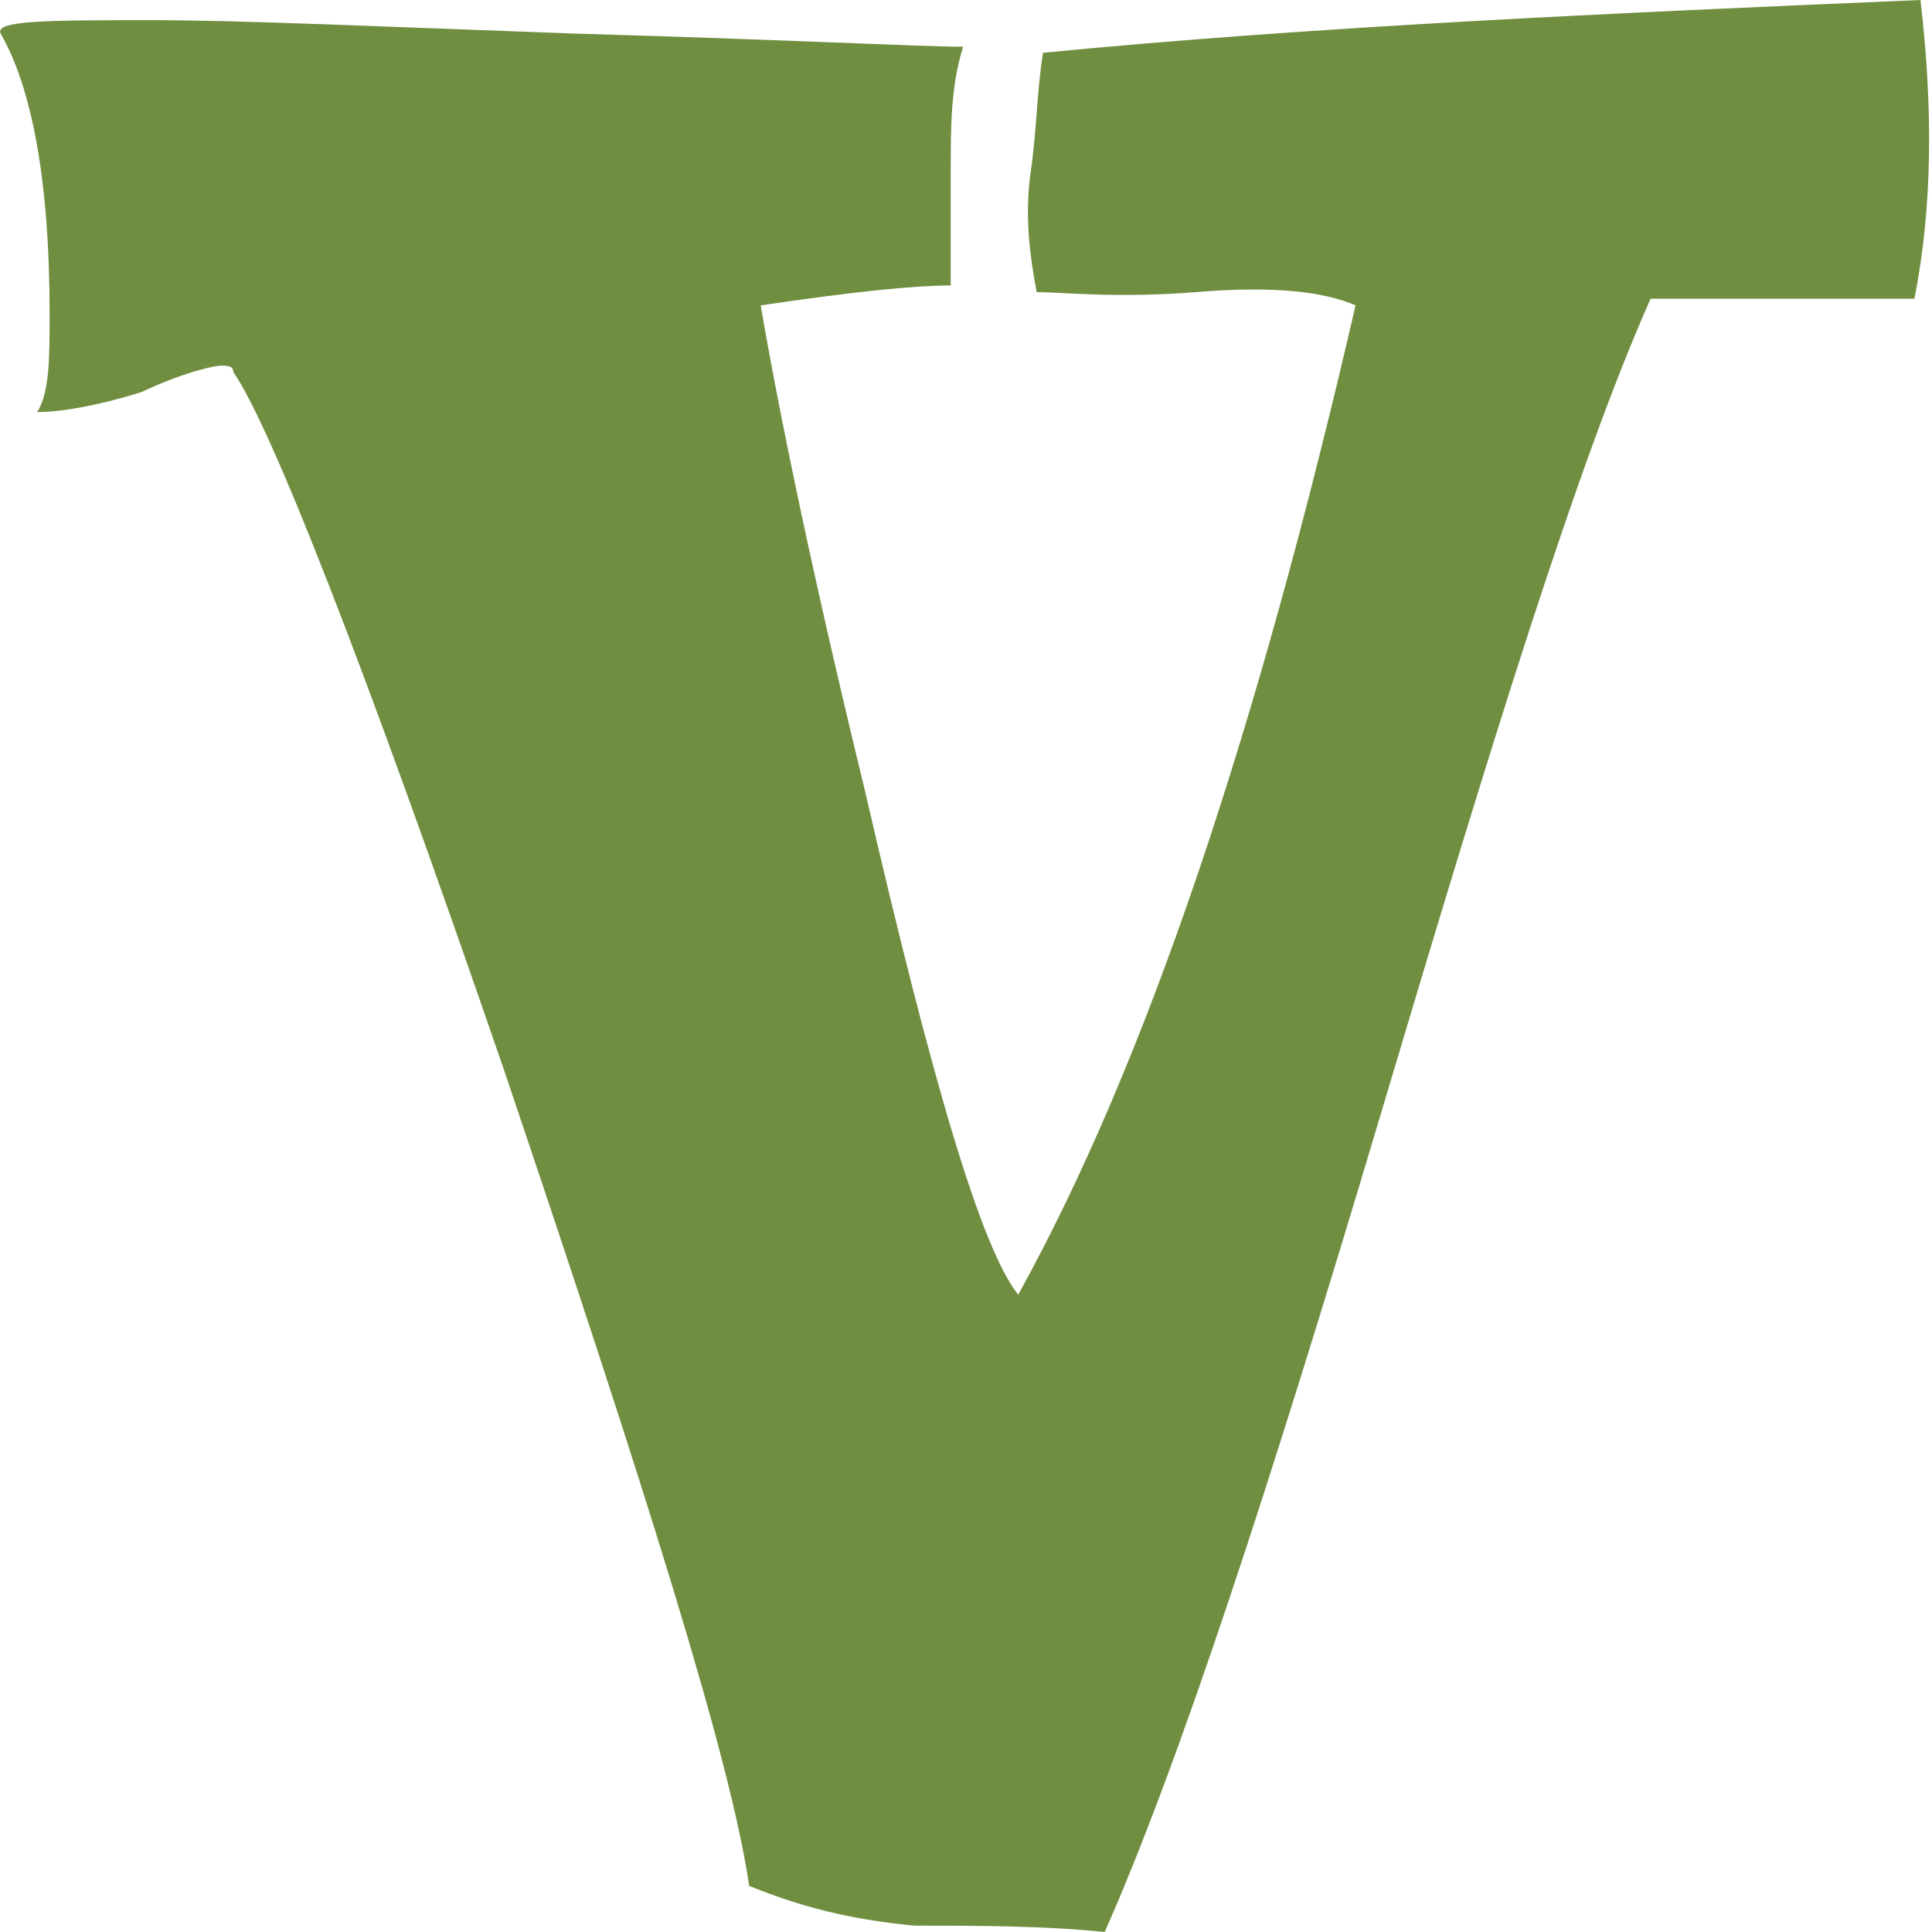
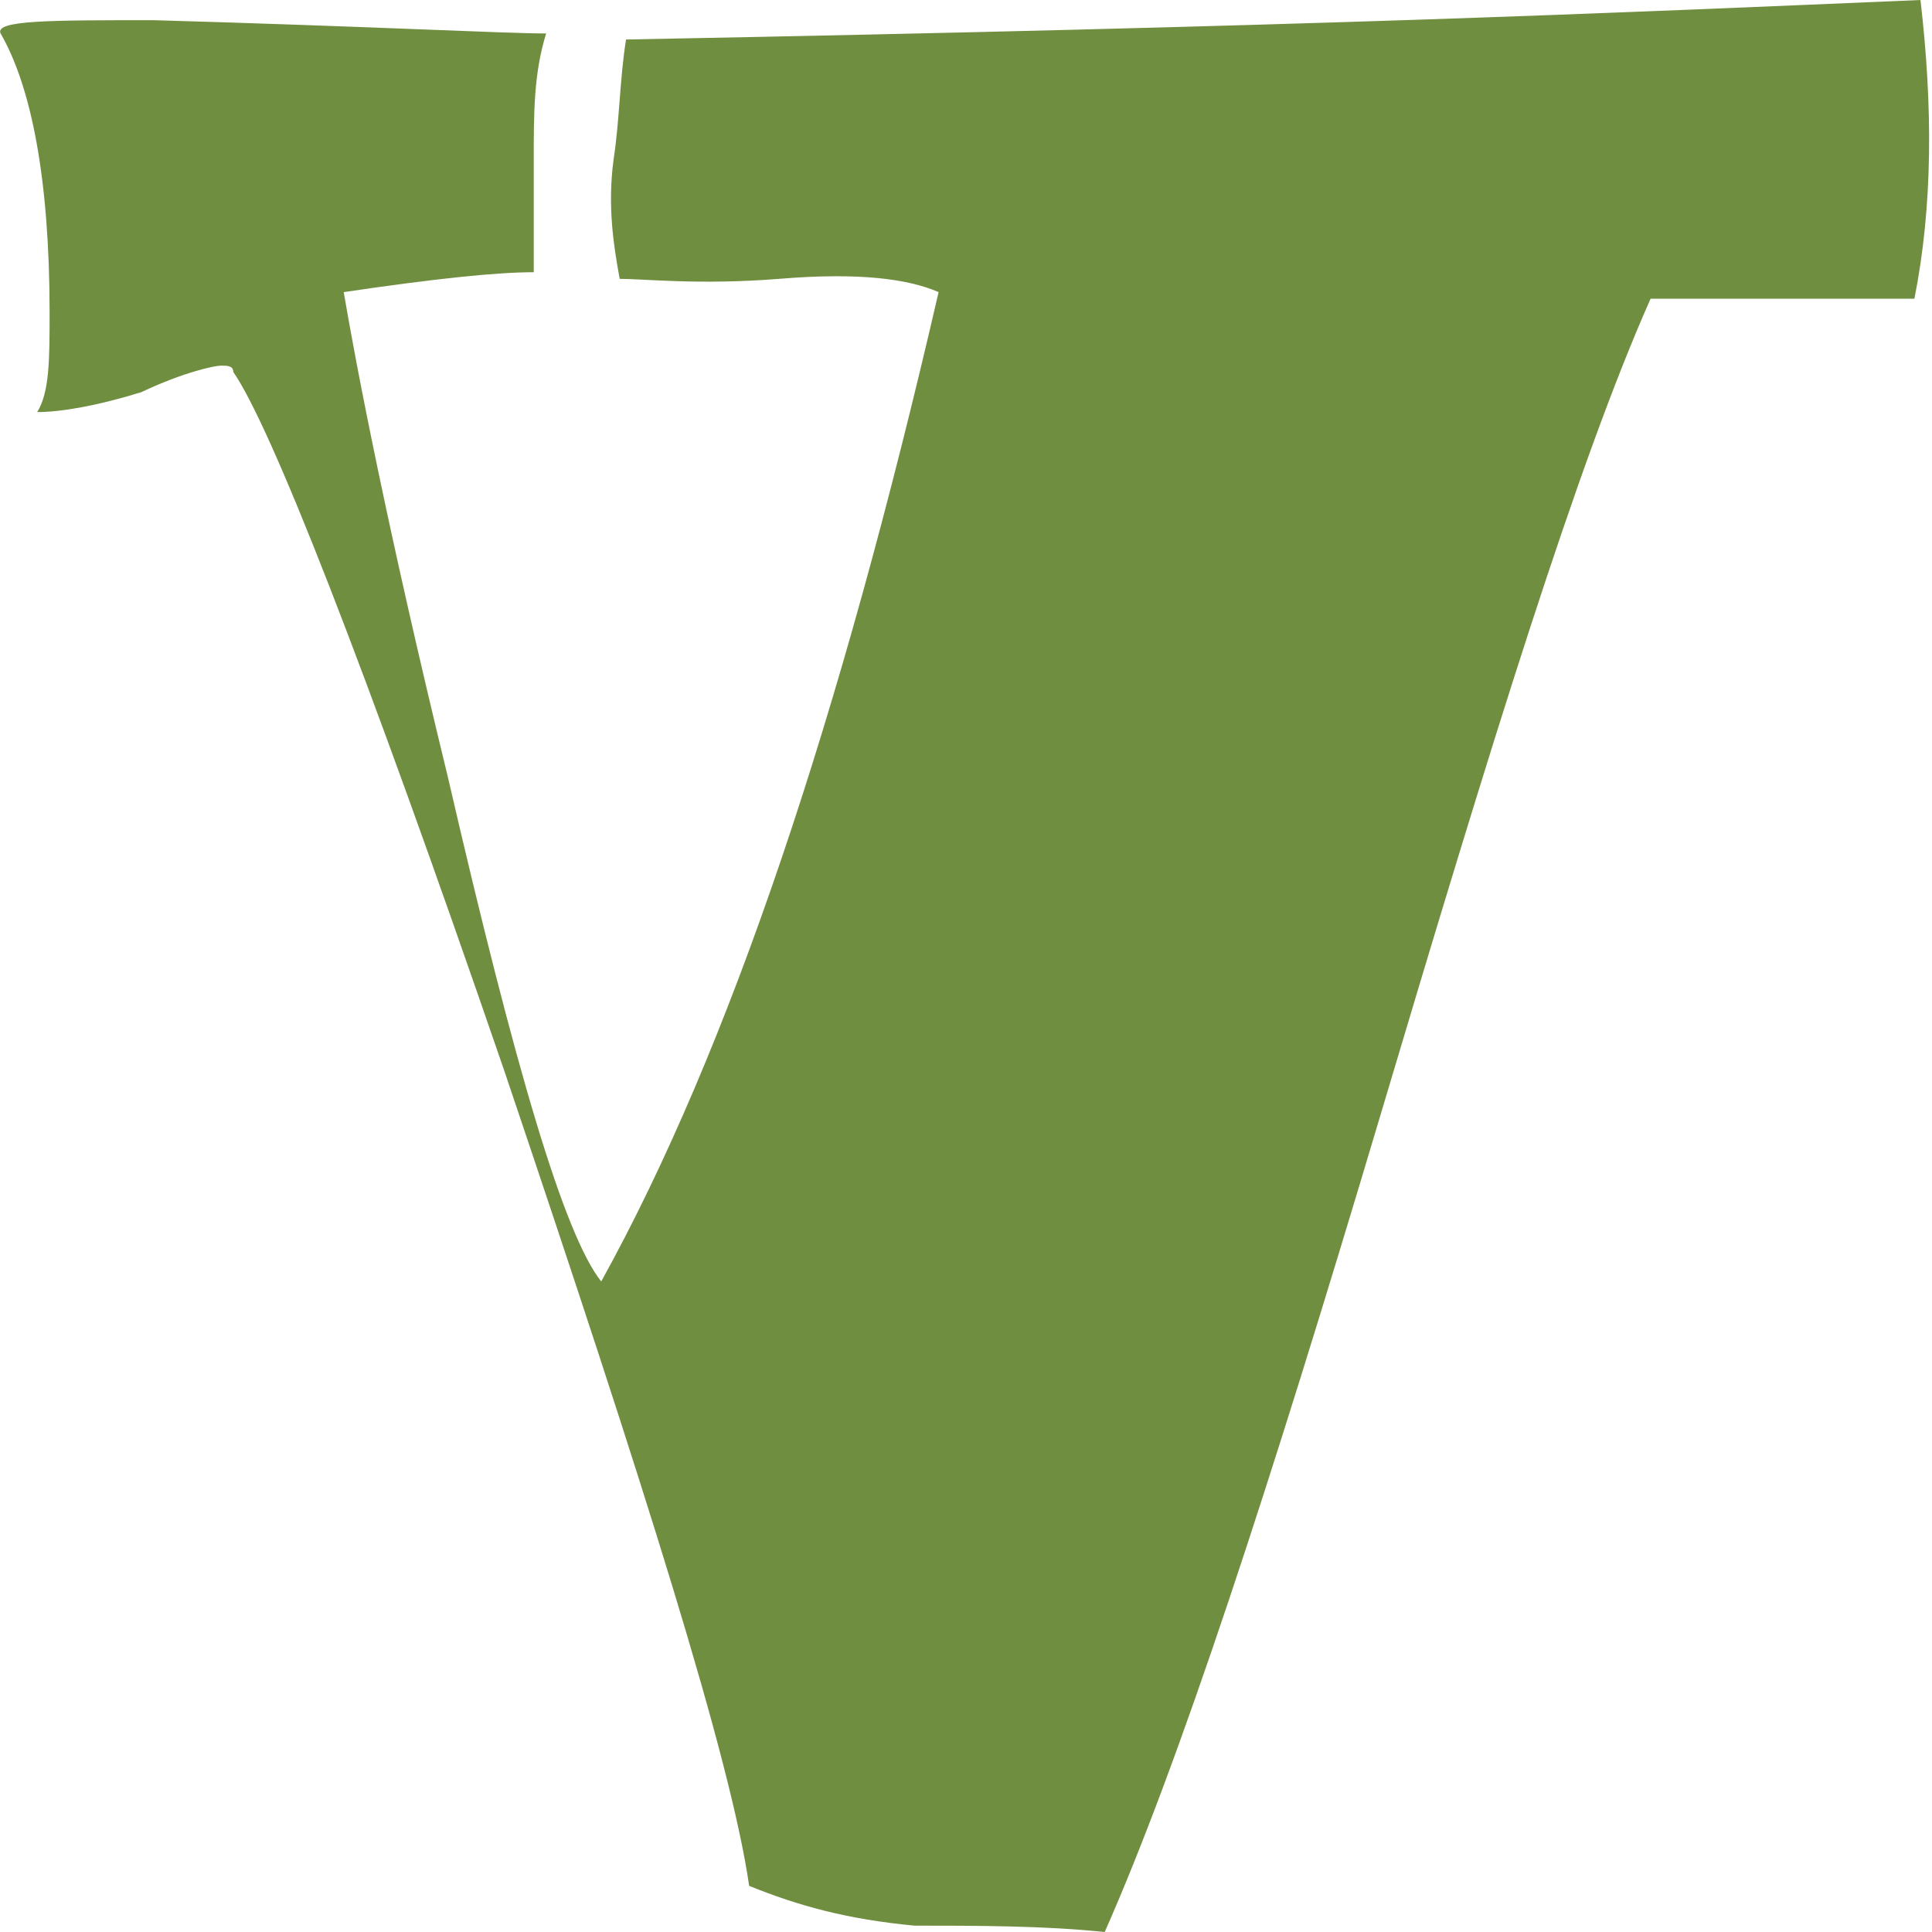
<svg xmlns="http://www.w3.org/2000/svg" version="1.1" id="Layer_1" x="0px" y="0px" viewBox="0 0 670 670" style="enable-background:new 0 0 670 670;" xml:space="preserve">
  <style type="text/css">
	.st0{fill:#708E40;}
</style>
  <g>
-     <path class="st0" d="M666,0c4.3,36.9,4.3,71.4-2.1,103.6h-91.5c-25.5,57.5-55.3,154.3-93.7,283.2S408.6,612.5,383.1,670   c-21.3-2.2-44.6-2.2-65.9-2.2c-23.4-2.2-40.4-6.9-57.4-13.8c-6.3-43.7-36.1-138.1-85.1-283.2C125.6,228,93.7,147.4,80.9,129   c0-2.2-2.1-2.2-4.3-2.2c-2.1,0-12.8,2.2-27.6,9.2c-14.8,4.6-27.6,6.9-36.1,6.9c4.3-6.9,4.3-18.4,4.3-34.5c0-46.1-6.3-78.3-17-96.8   C-1.9,7,17.2,7,53.3,7c29.8,0,78.7,2.2,144.6,4.6c76.6,2.2,121.3,4.6,136.1,4.6c-4.3,13.8-4.3,27.6-4.3,43.7c0,23,0,36.9,0,39.1   c-12.8,0-34.1,2.2-65.9,6.9c4.3,25.3,14.8,80.6,36.1,168.1c23.4,101.4,40.4,158.9,53.2,175c44.6-80.6,83-195.8,117-343.1   c-10.6-4.6-27.6-6.9-55.3-4.6c-27.6,2.2-46.8,0-55.3,0c-2.1-11.5-4.3-25.3-2.1-41.5c2.1-13.8,2.1-27.6,4.3-41.5   C455.3,9.2,557.4,4.6,666,0z" />
+     <path class="st0" d="M666,0c4.3,36.9,4.3,71.4-2.1,103.6h-91.5c-25.5,57.5-55.3,154.3-93.7,283.2S408.6,612.5,383.1,670   c-21.3-2.2-44.6-2.2-65.9-2.2c-23.4-2.2-40.4-6.9-57.4-13.8c-6.3-43.7-36.1-138.1-85.1-283.2C125.6,228,93.7,147.4,80.9,129   c0-2.2-2.1-2.2-4.3-2.2c-2.1,0-12.8,2.2-27.6,9.2c-14.8,4.6-27.6,6.9-36.1,6.9c4.3-6.9,4.3-18.4,4.3-34.5c0-46.1-6.3-78.3-17-96.8   C-1.9,7,17.2,7,53.3,7c76.6,2.2,121.3,4.6,136.1,4.6c-4.3,13.8-4.3,27.6-4.3,43.7c0,23,0,36.9,0,39.1   c-12.8,0-34.1,2.2-65.9,6.9c4.3,25.3,14.8,80.6,36.1,168.1c23.4,101.4,40.4,158.9,53.2,175c44.6-80.6,83-195.8,117-343.1   c-10.6-4.6-27.6-6.9-55.3-4.6c-27.6,2.2-46.8,0-55.3,0c-2.1-11.5-4.3-25.3-2.1-41.5c2.1-13.8,2.1-27.6,4.3-41.5   C455.3,9.2,557.4,4.6,666,0z" />
  </g>
</svg>